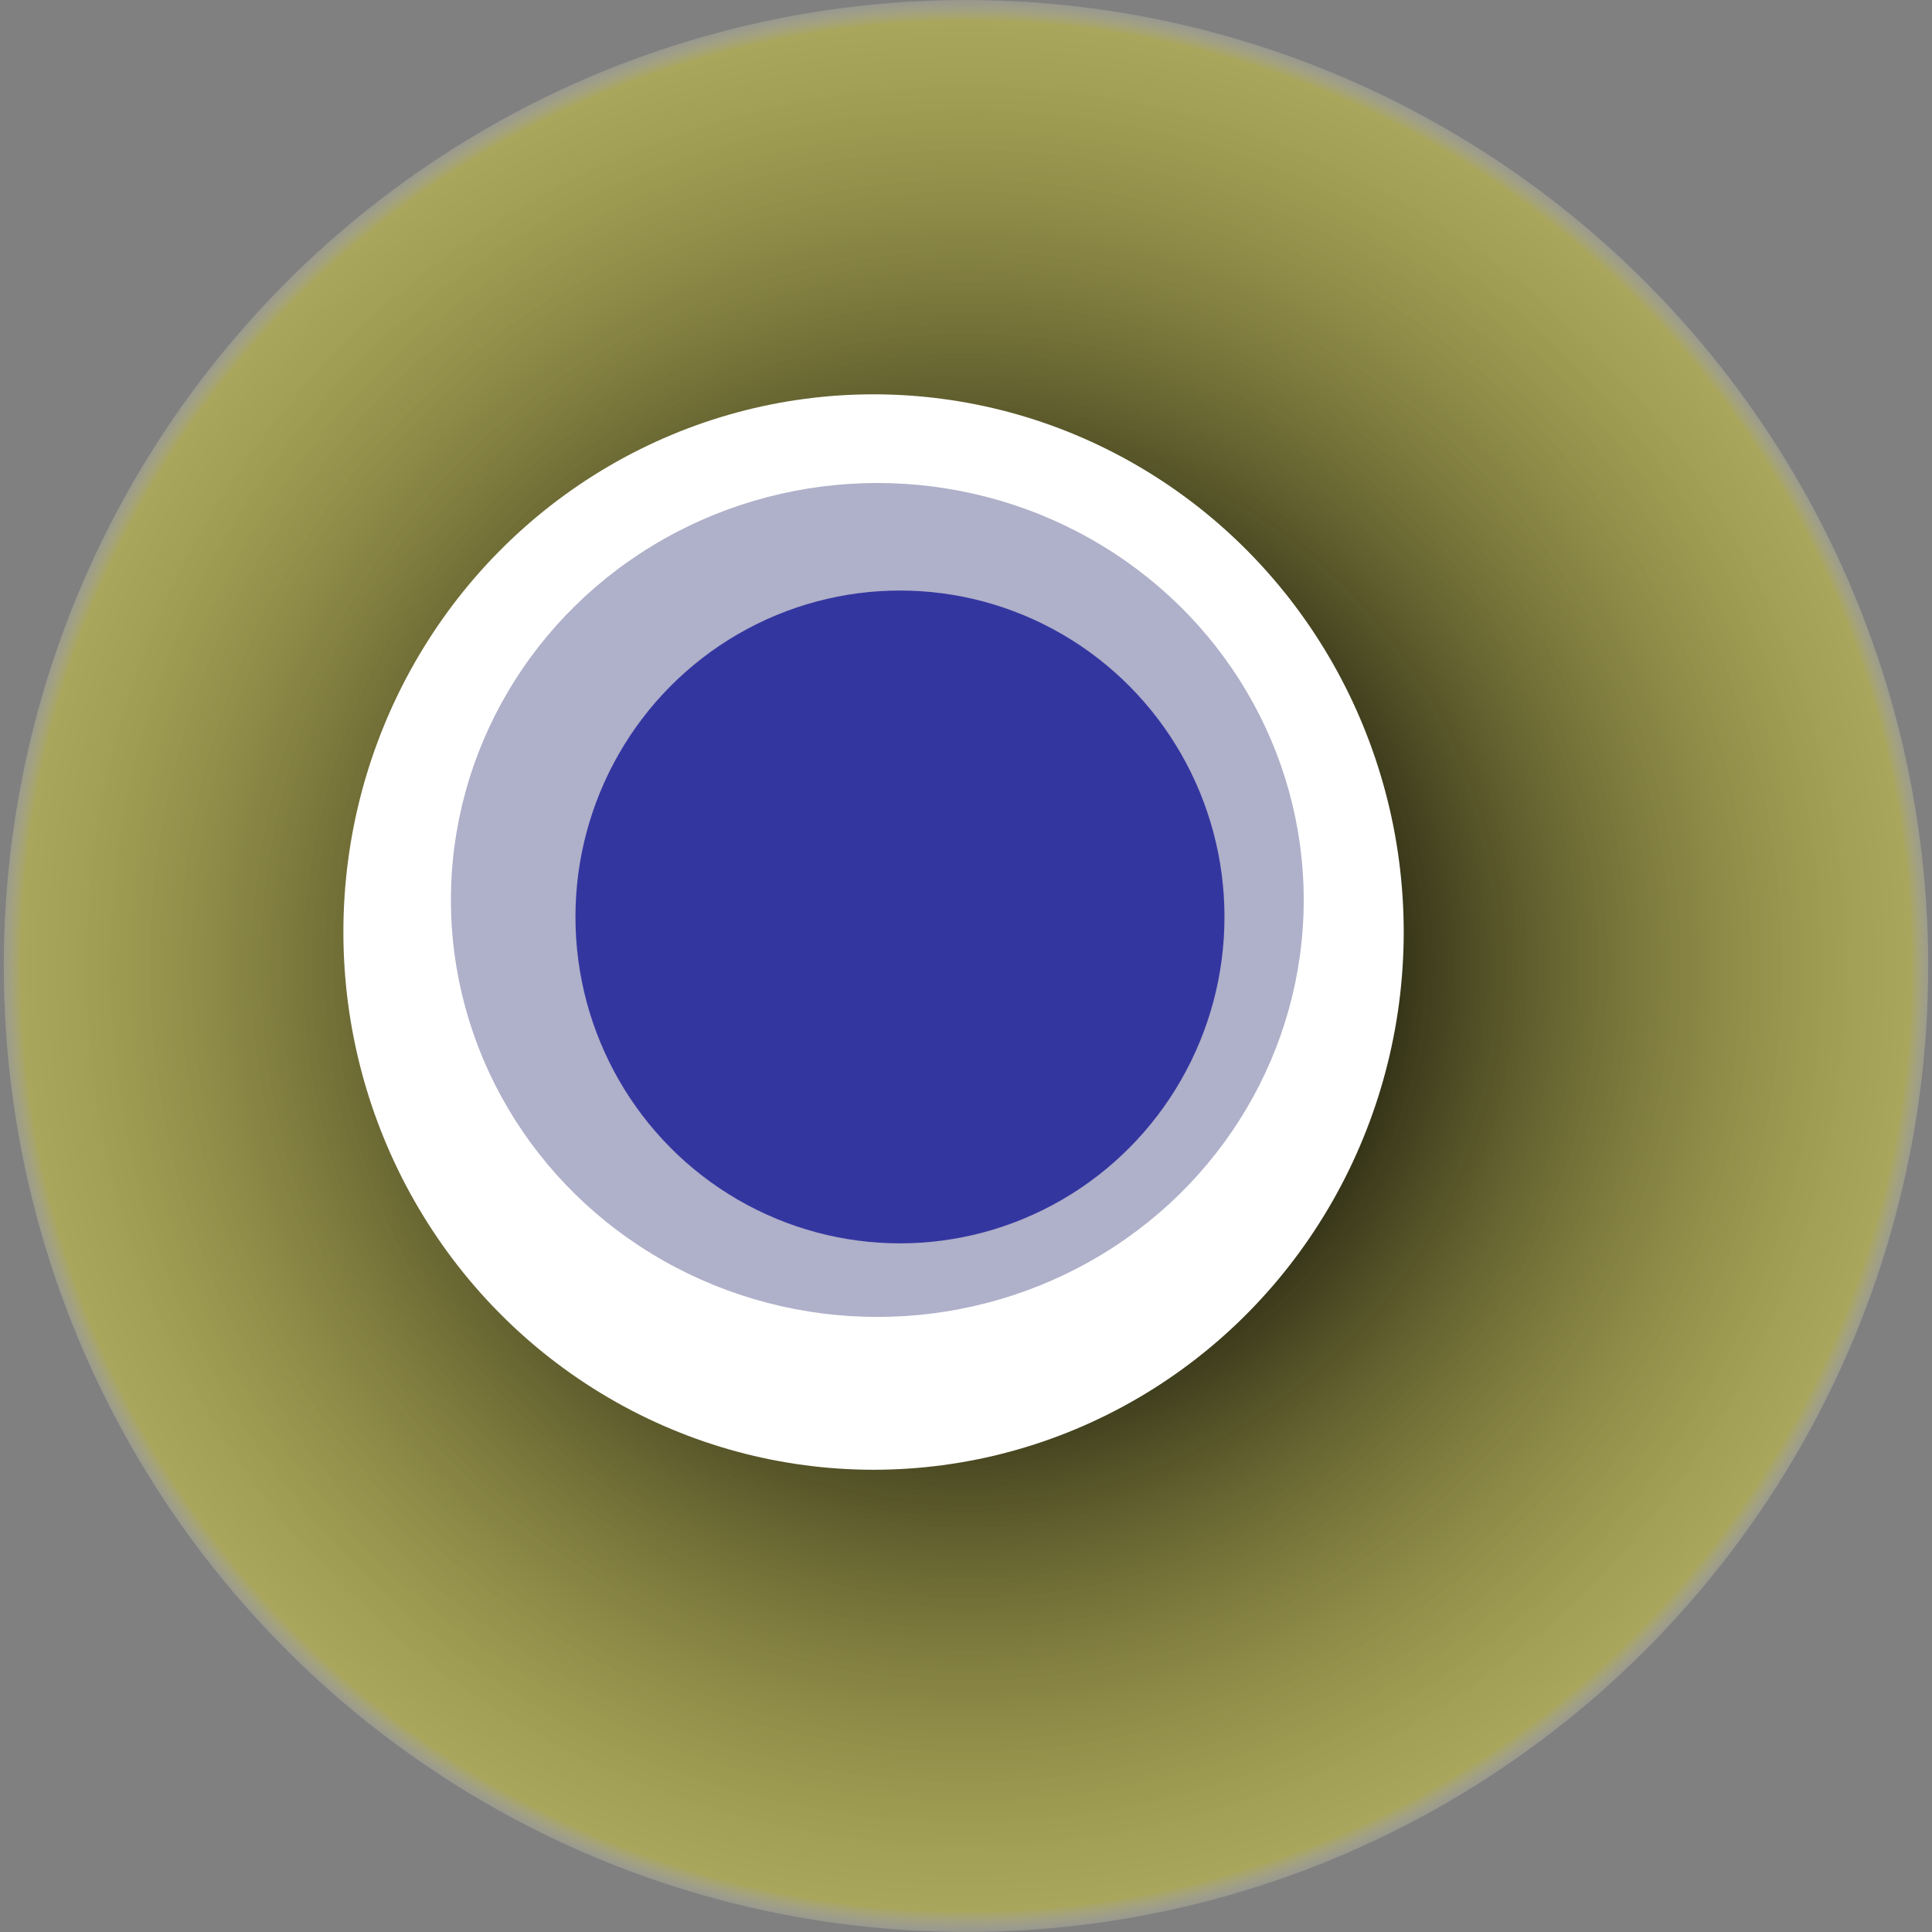
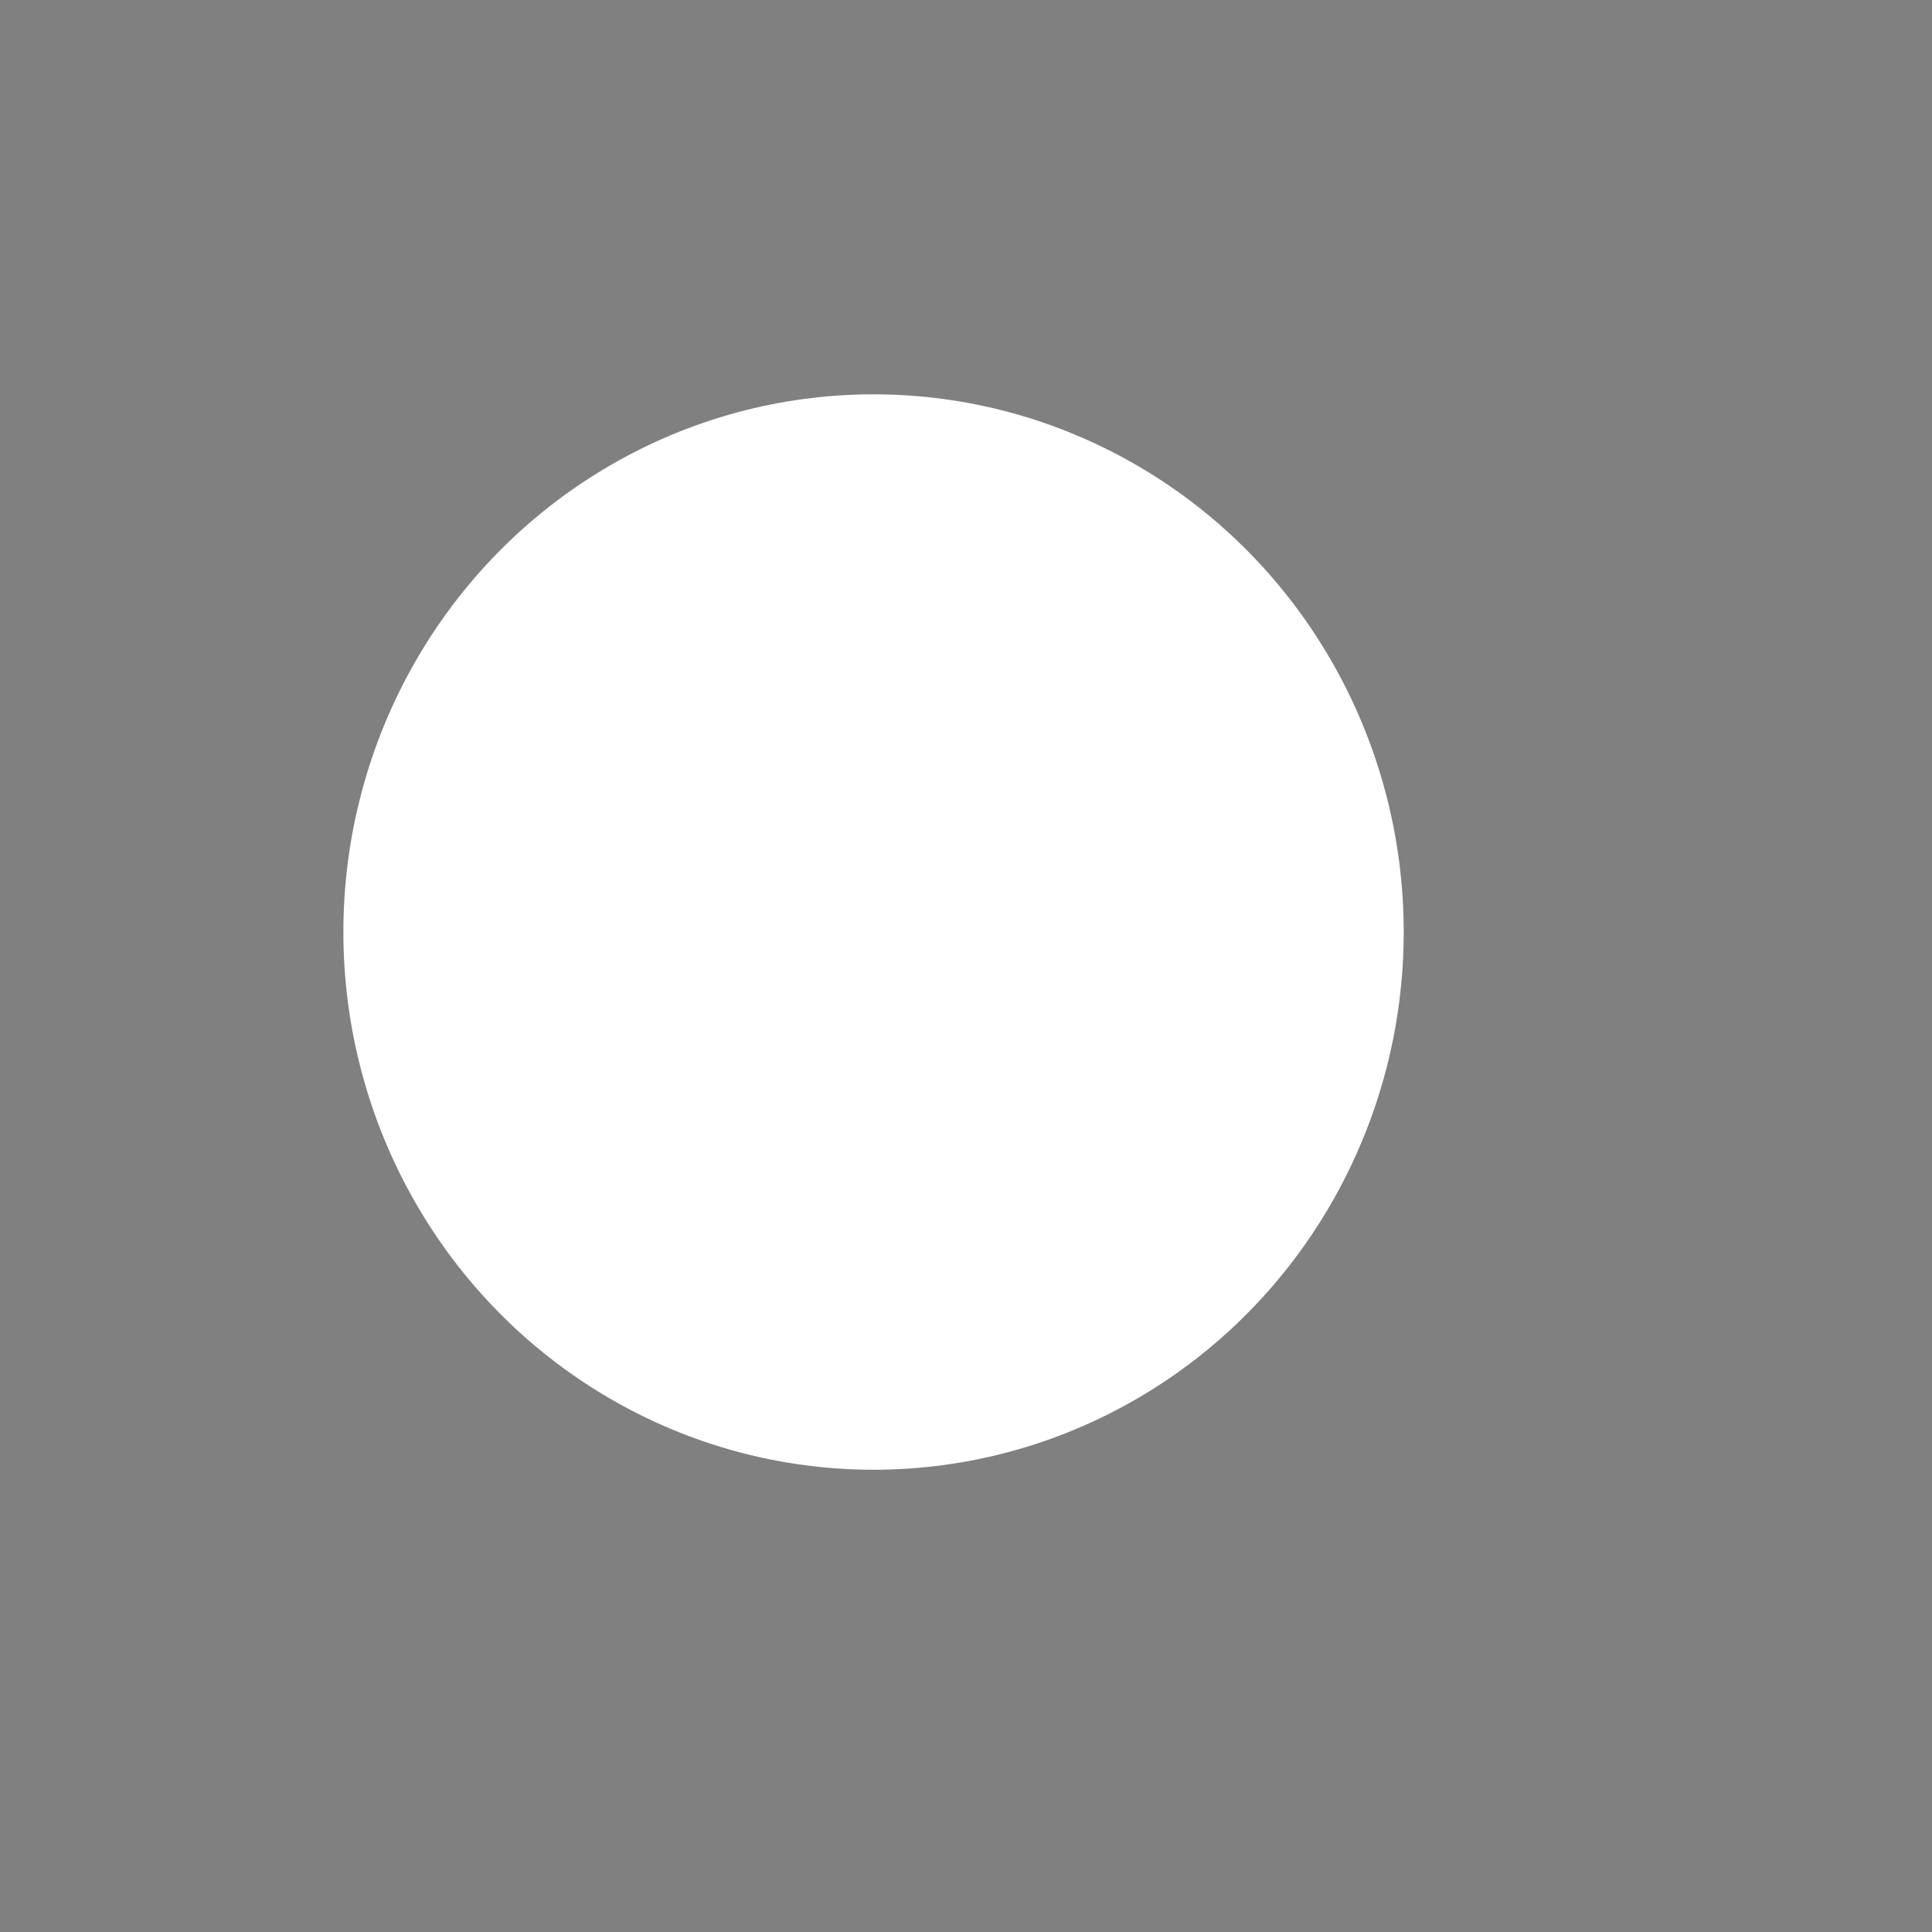
<svg xmlns="http://www.w3.org/2000/svg" width="1024" height="1024">
  <rect width="100%" height="100%" fill="#808080" stroke="none" />
  <g>
    <title>0xf4cbc19caa30e5ff0dd5b05210792210ec787194</title>
-     <ellipse ry="512" rx="510" cy="512" cx="512" fill="url(#e_1_g)" />
    <ellipse ry="285" rx="281" cy="494" cx="463" fill="#FFF" />
-     <ellipse ry="221" rx="226" cy="477" cx="465" fill="rgba(56,58,121,0.4)" />
-     <ellipse ry="173" rx="172" cy="486" cx="477" fill="rgba(22, 24, 150, 0.8)" />
    <animateTransform attributeName="transform" begin="0s" dur="26s" type="rotate" from="360 512 512" to="0 512 512" repeatCount="indefinite" />
    <defs>
      <radialGradient id="e_1_g">
        <stop offset="30%" stop-color="#000" />
        <stop offset="97%" stop-color="rgba(209,203,56,0.5)" />
        <stop offset="100%" stop-color="rgba(255,255,255,0.1)" />
      </radialGradient>
    </defs>
  </g>
</svg>